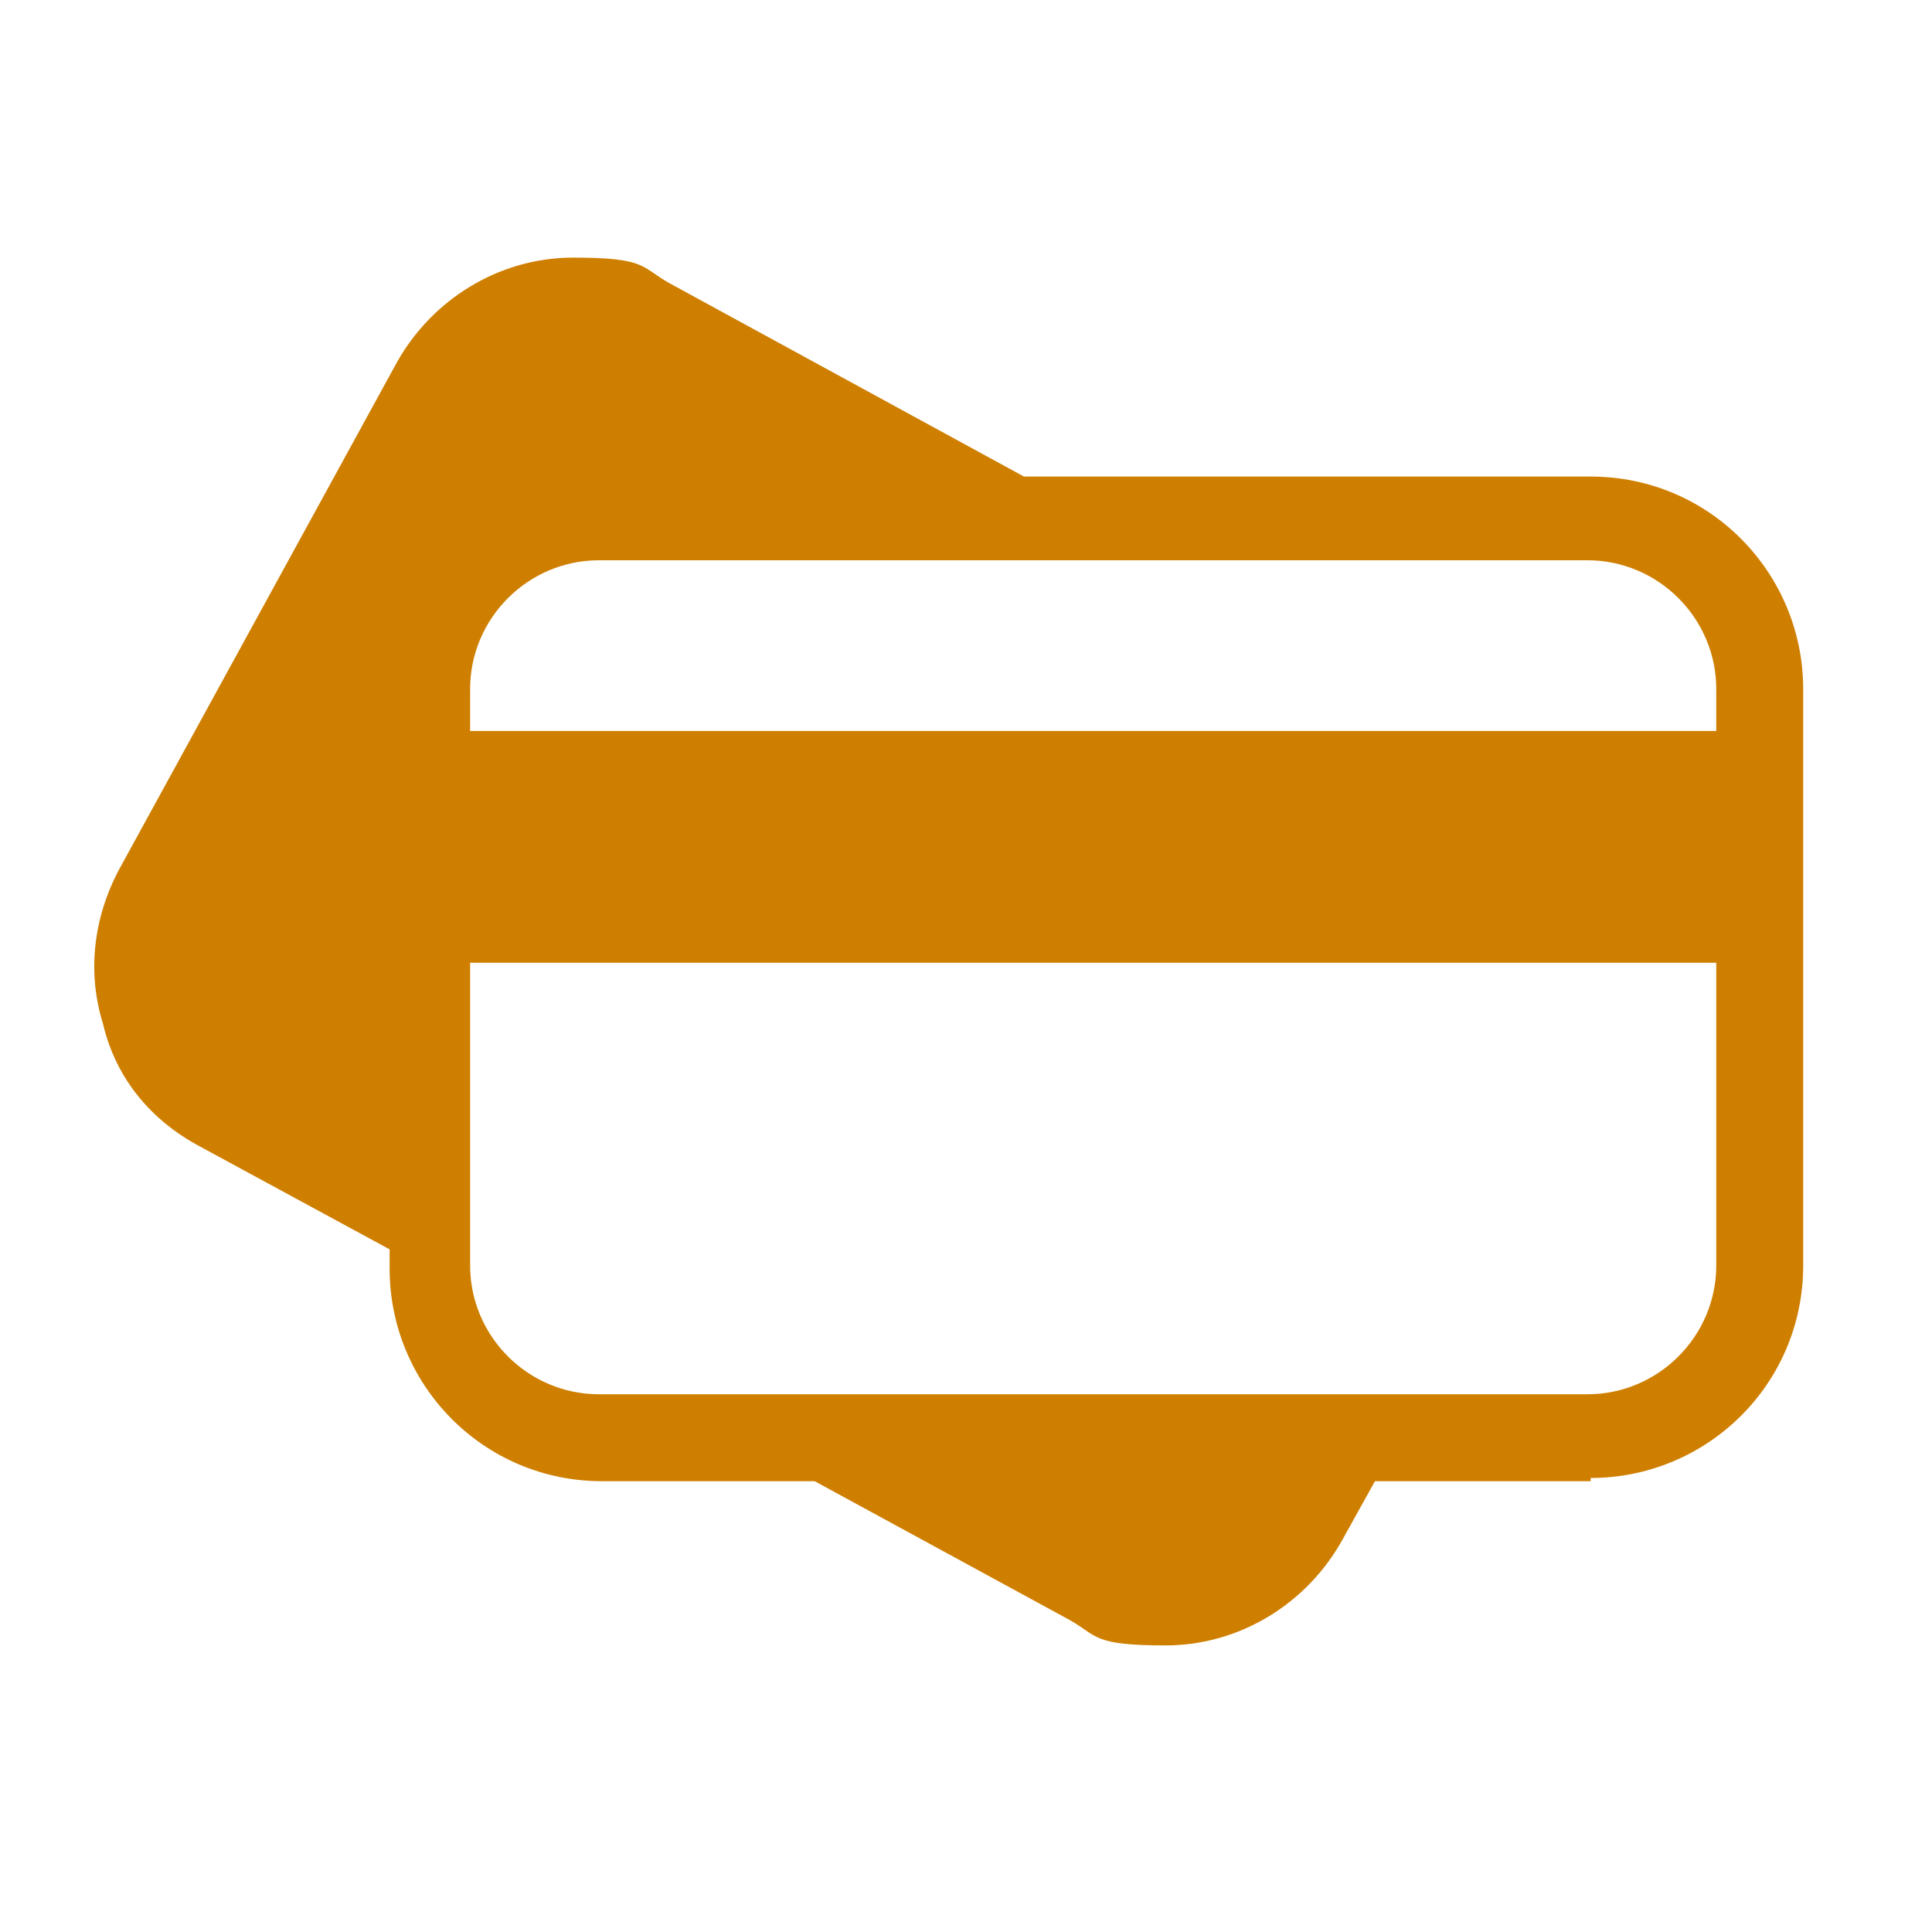
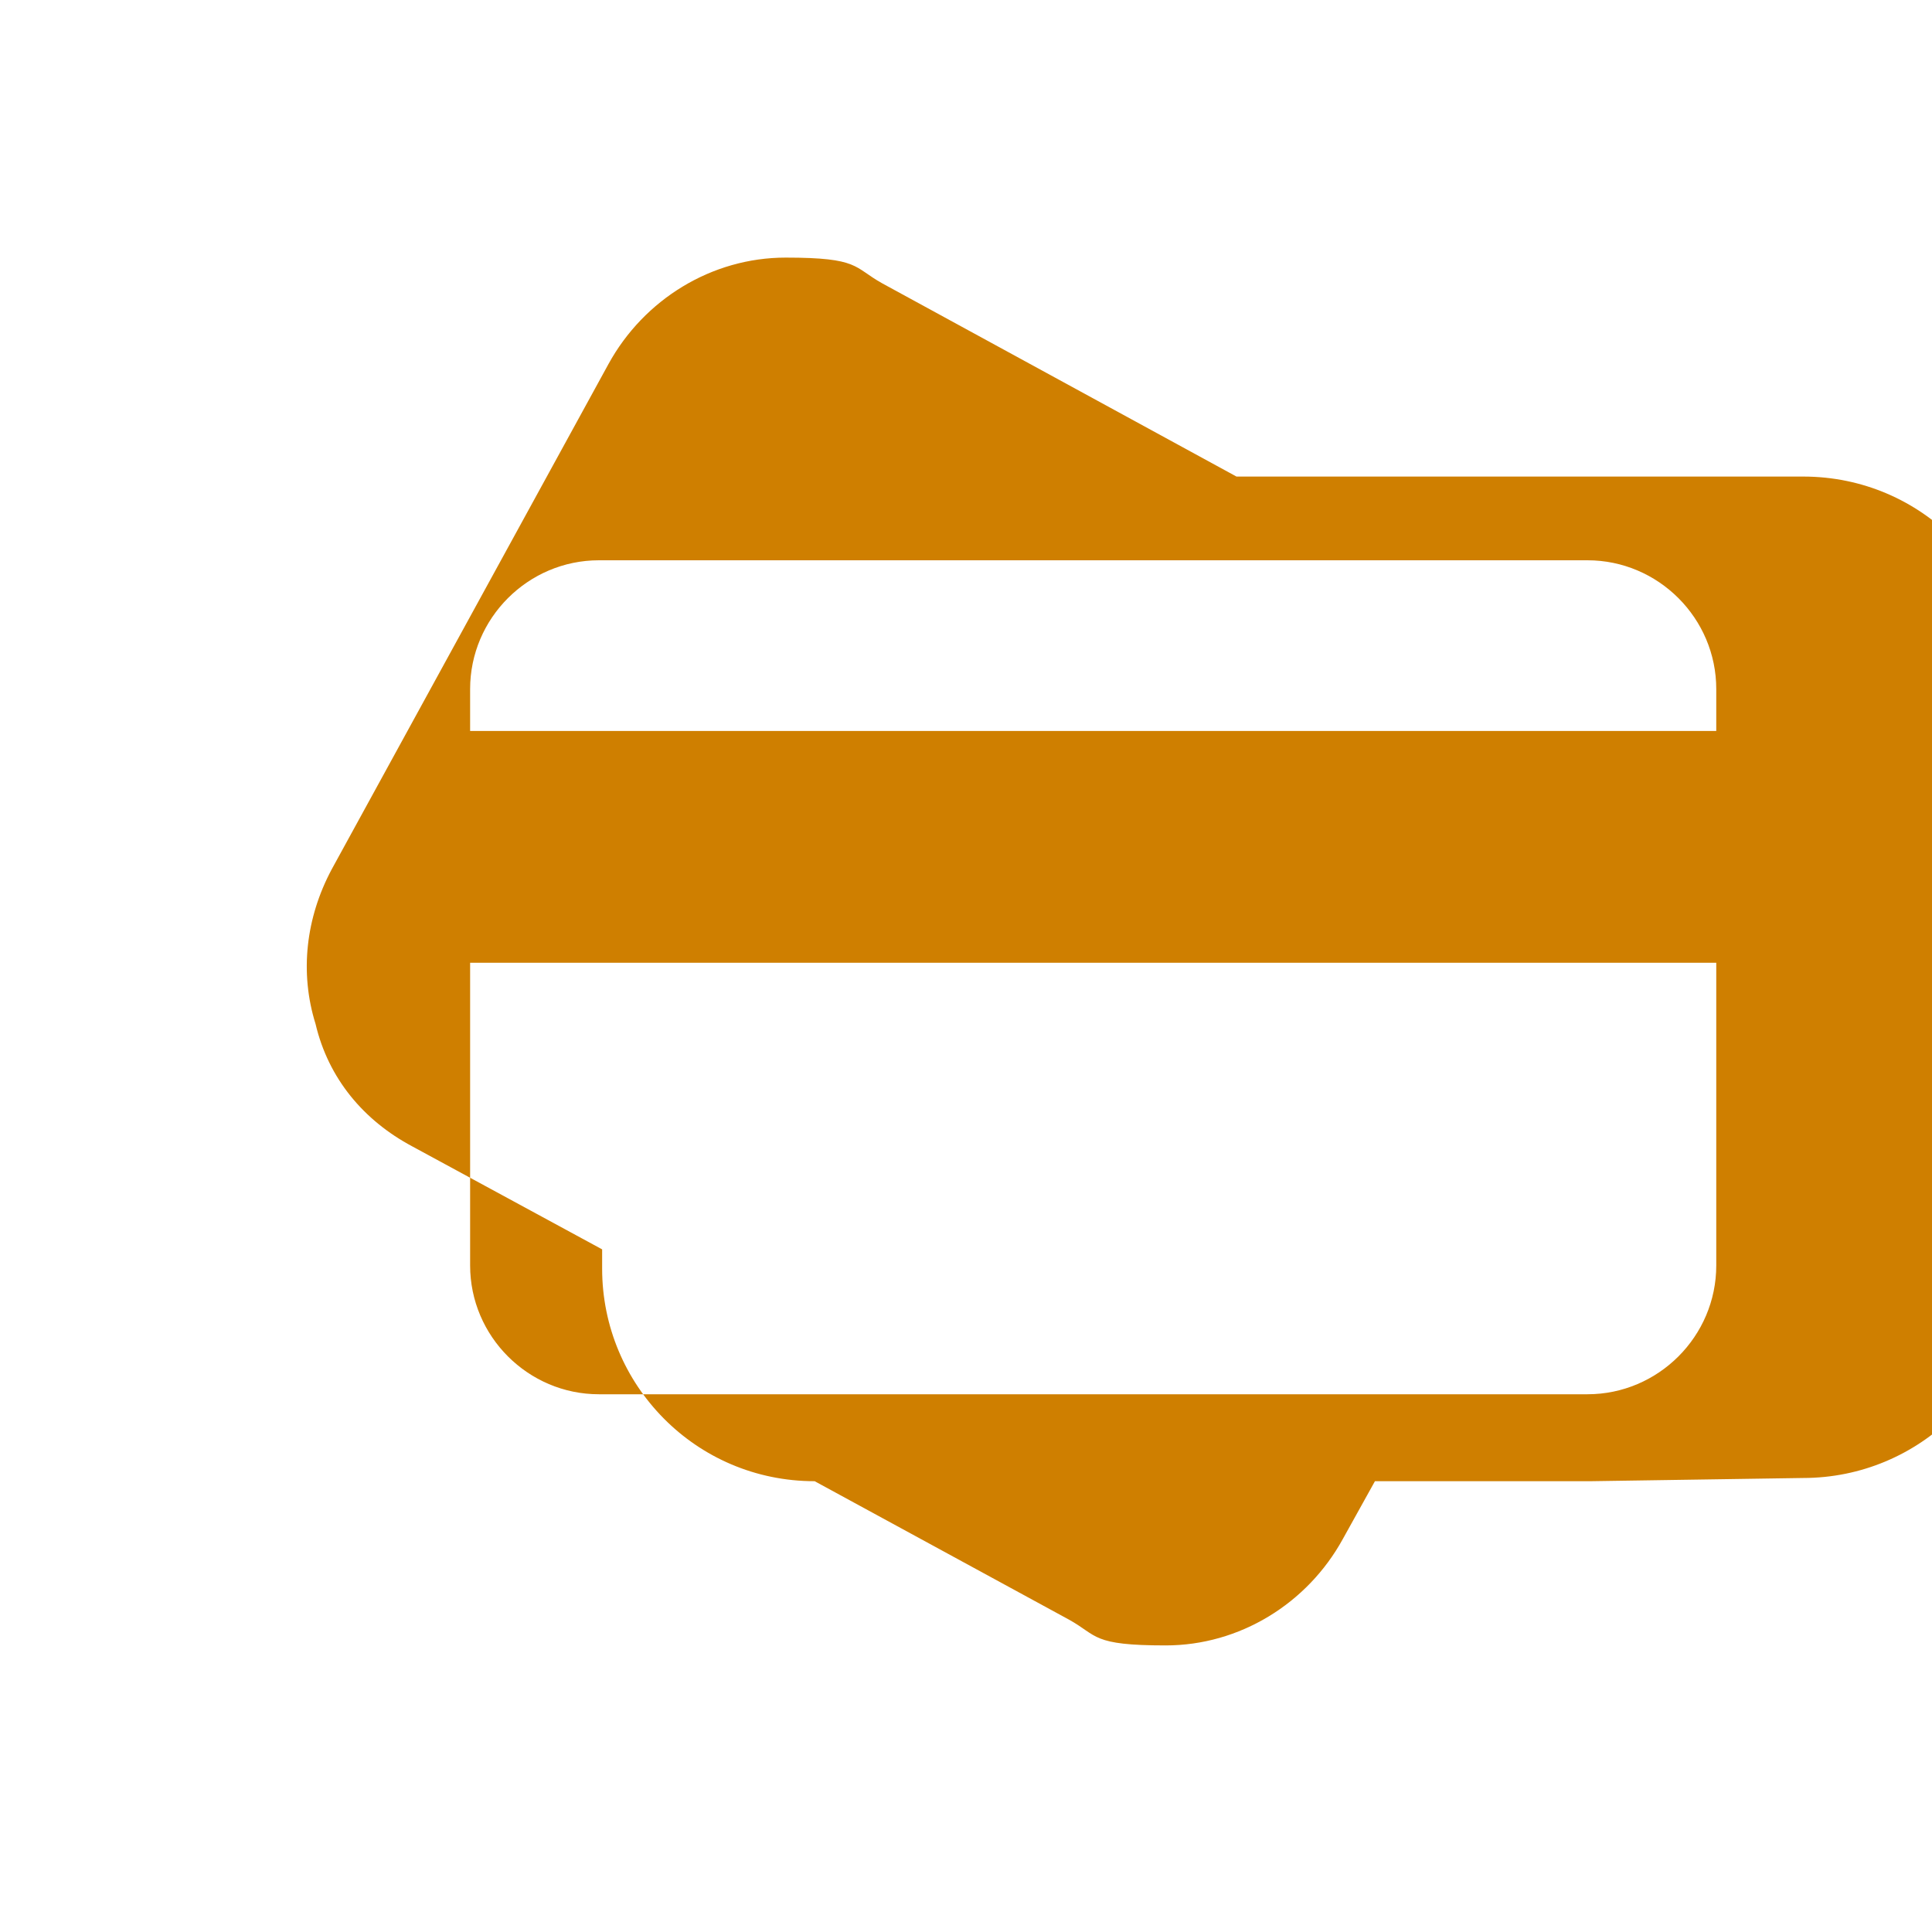
<svg xmlns="http://www.w3.org/2000/svg" id="Orange_icons" width="60" height="60" version="1.1" viewBox="0 0 60 60">
-   <path d="M49.4,46h-6.7l-1,1.8c-1.1,2-3.2,3.3-5.5,3.3s-2.1-.3-3-.8l-7.9-4.3h-6.6c-3.7,0-6.6-3-6.6-6.6v-.6l-5.9-3.2c-1.5-.8-2.6-2.1-3-3.8-.5-1.6-.3-3.3.5-4.8l8.6-15.7c1.1-2,3.2-3.3,5.5-3.3s2.1.3,3,.8l11,6h17.6c3.7,0,6.6,3,6.6,6.6v17.9c0,3.7-3,6.6-6.6,6.6ZM53.3,21.4c0-2.2-1.8-4-4-4h-30.7c-2.2,0-4,1.8-4,4v1.3h38.7v-1.3ZM53.3,29.9H14.6v9.4c0,2.2,1.8,4,4,4h30.7c2.2,0,4-1.8,4-4v-9.4Z" fill="#cf7f00" />
+   <path d="M49.4,46h-6.7l-1,1.8c-1.1,2-3.2,3.3-5.5,3.3s-2.1-.3-3-.8l-7.9-4.3c-3.7,0-6.6-3-6.6-6.6v-.6l-5.9-3.2c-1.5-.8-2.6-2.1-3-3.8-.5-1.6-.3-3.3.5-4.8l8.6-15.7c1.1-2,3.2-3.3,5.5-3.3s2.1.3,3,.8l11,6h17.6c3.7,0,6.6,3,6.6,6.6v17.9c0,3.7-3,6.6-6.6,6.6ZM53.3,21.4c0-2.2-1.8-4-4-4h-30.7c-2.2,0-4,1.8-4,4v1.3h38.7v-1.3ZM53.3,29.9H14.6v9.4c0,2.2,1.8,4,4,4h30.7c2.2,0,4-1.8,4-4v-9.4Z" fill="#cf7f00" />
</svg>